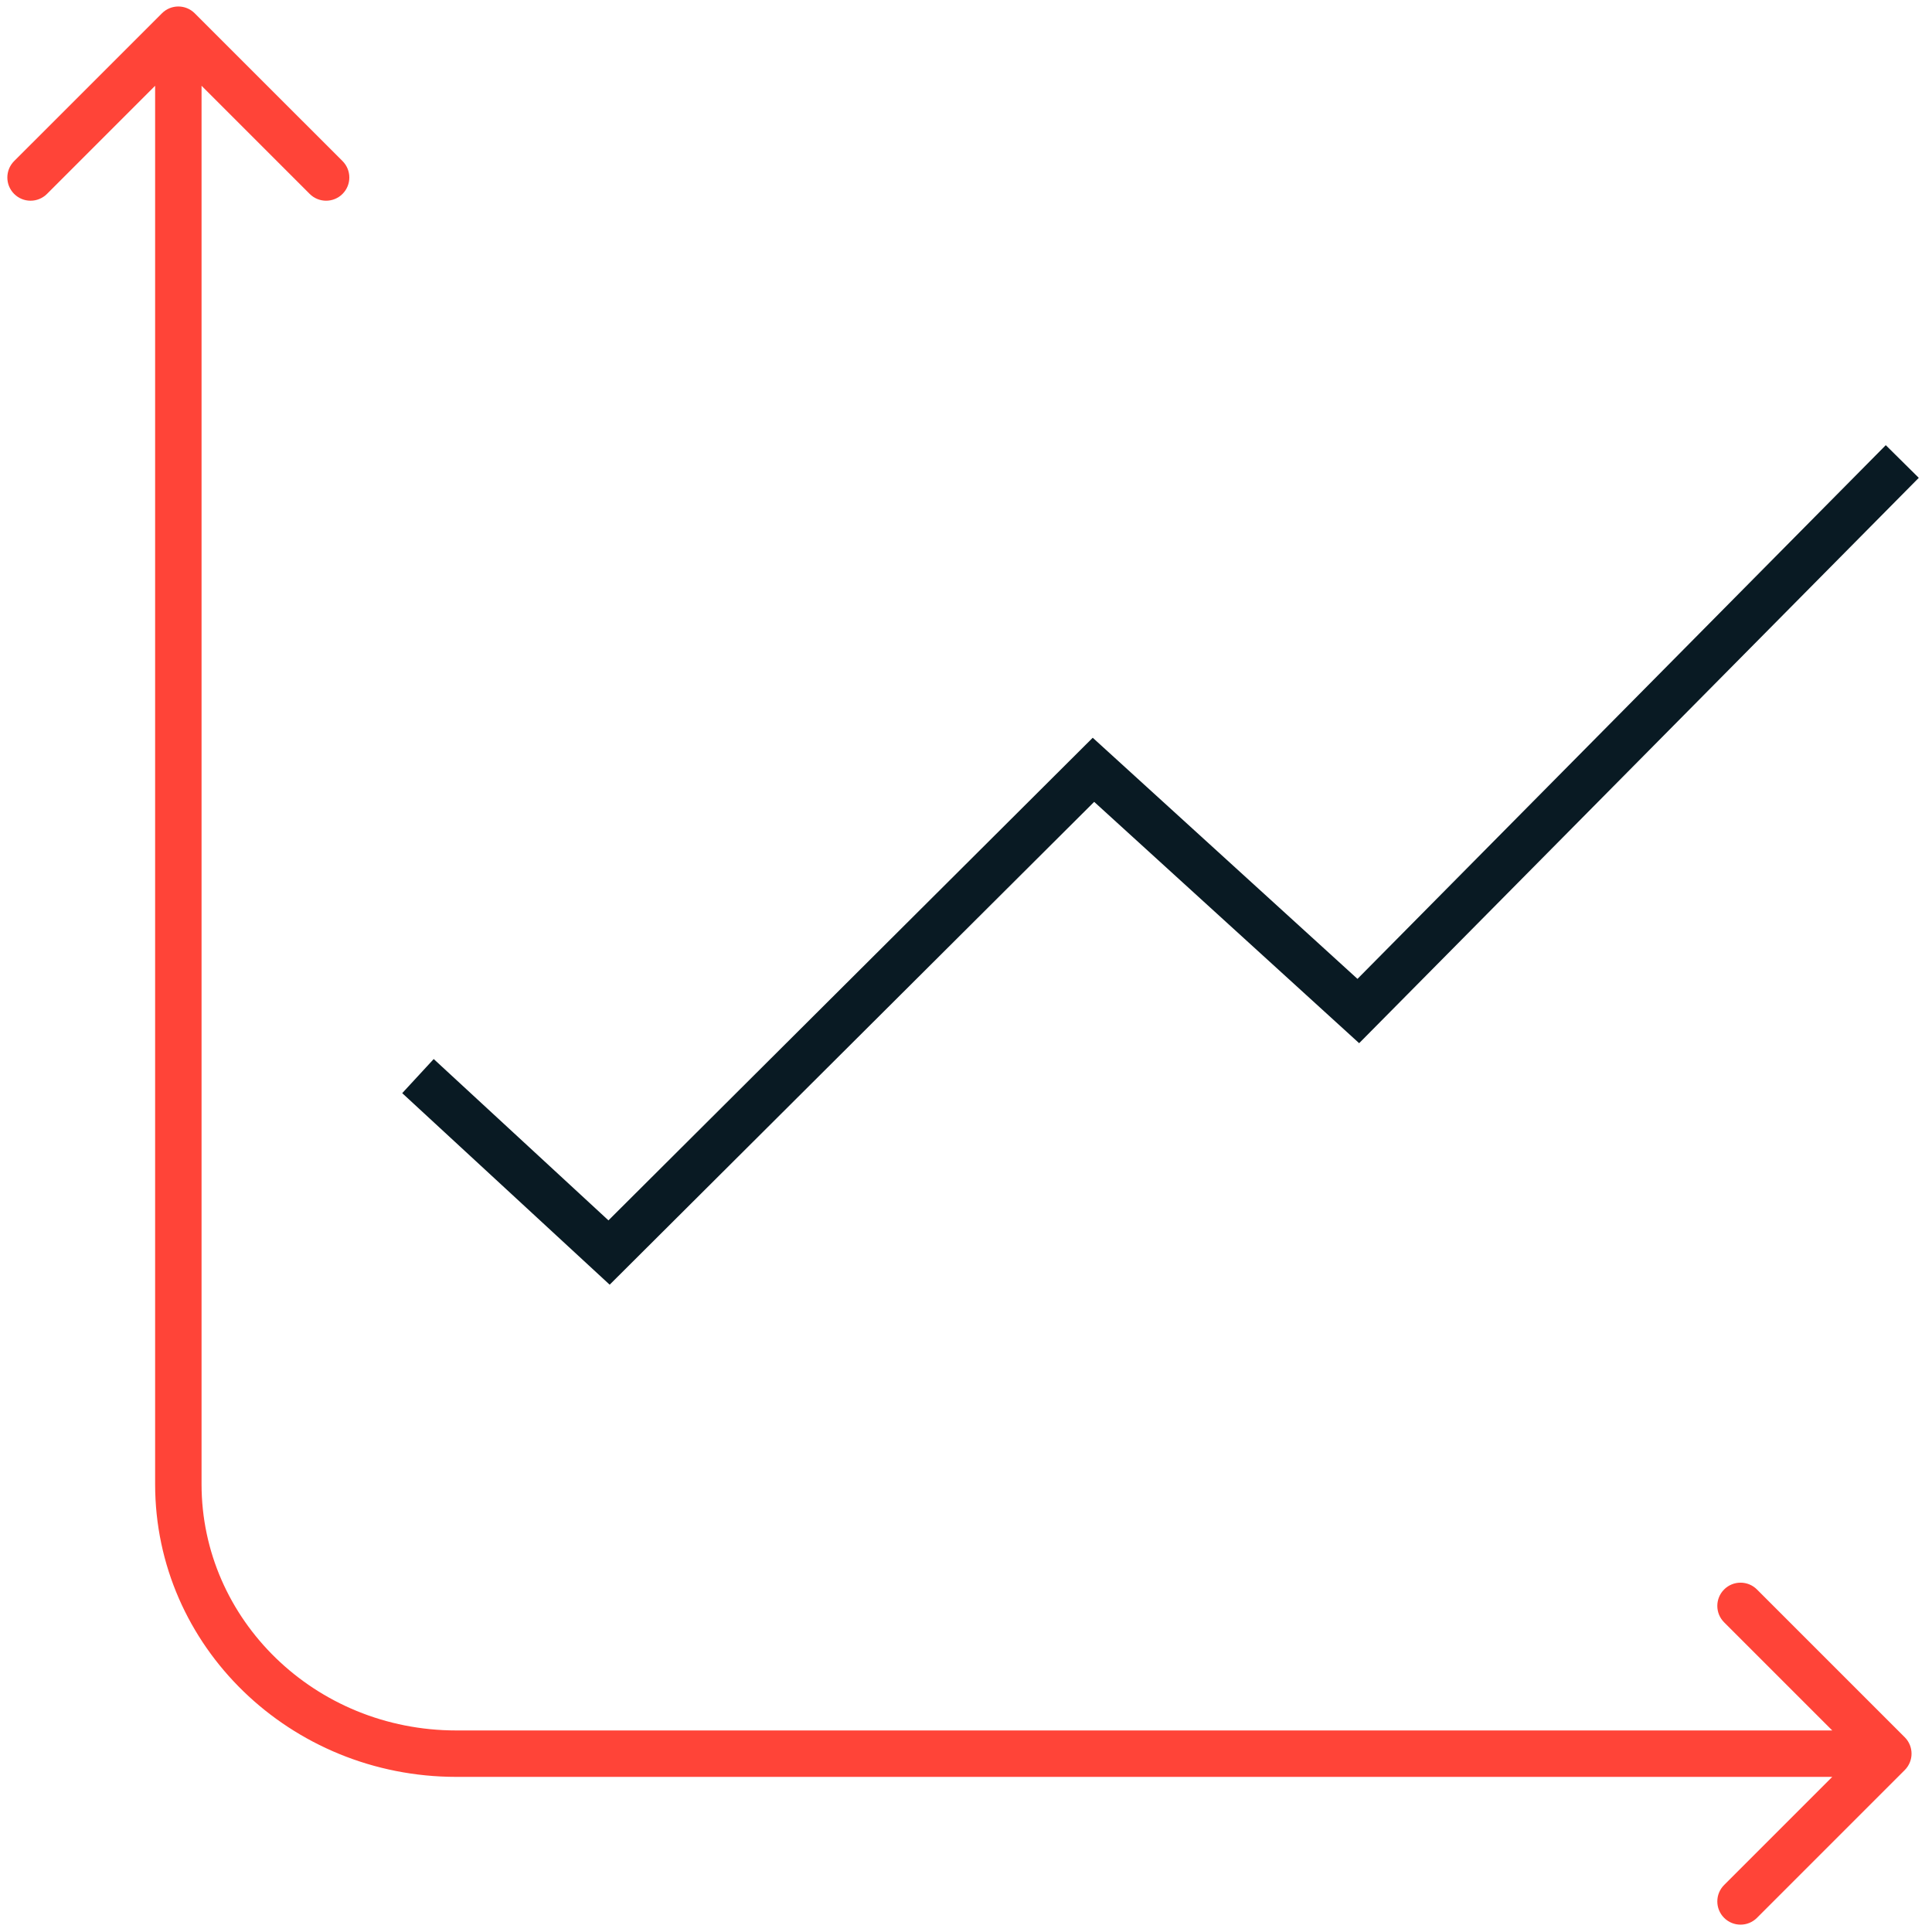
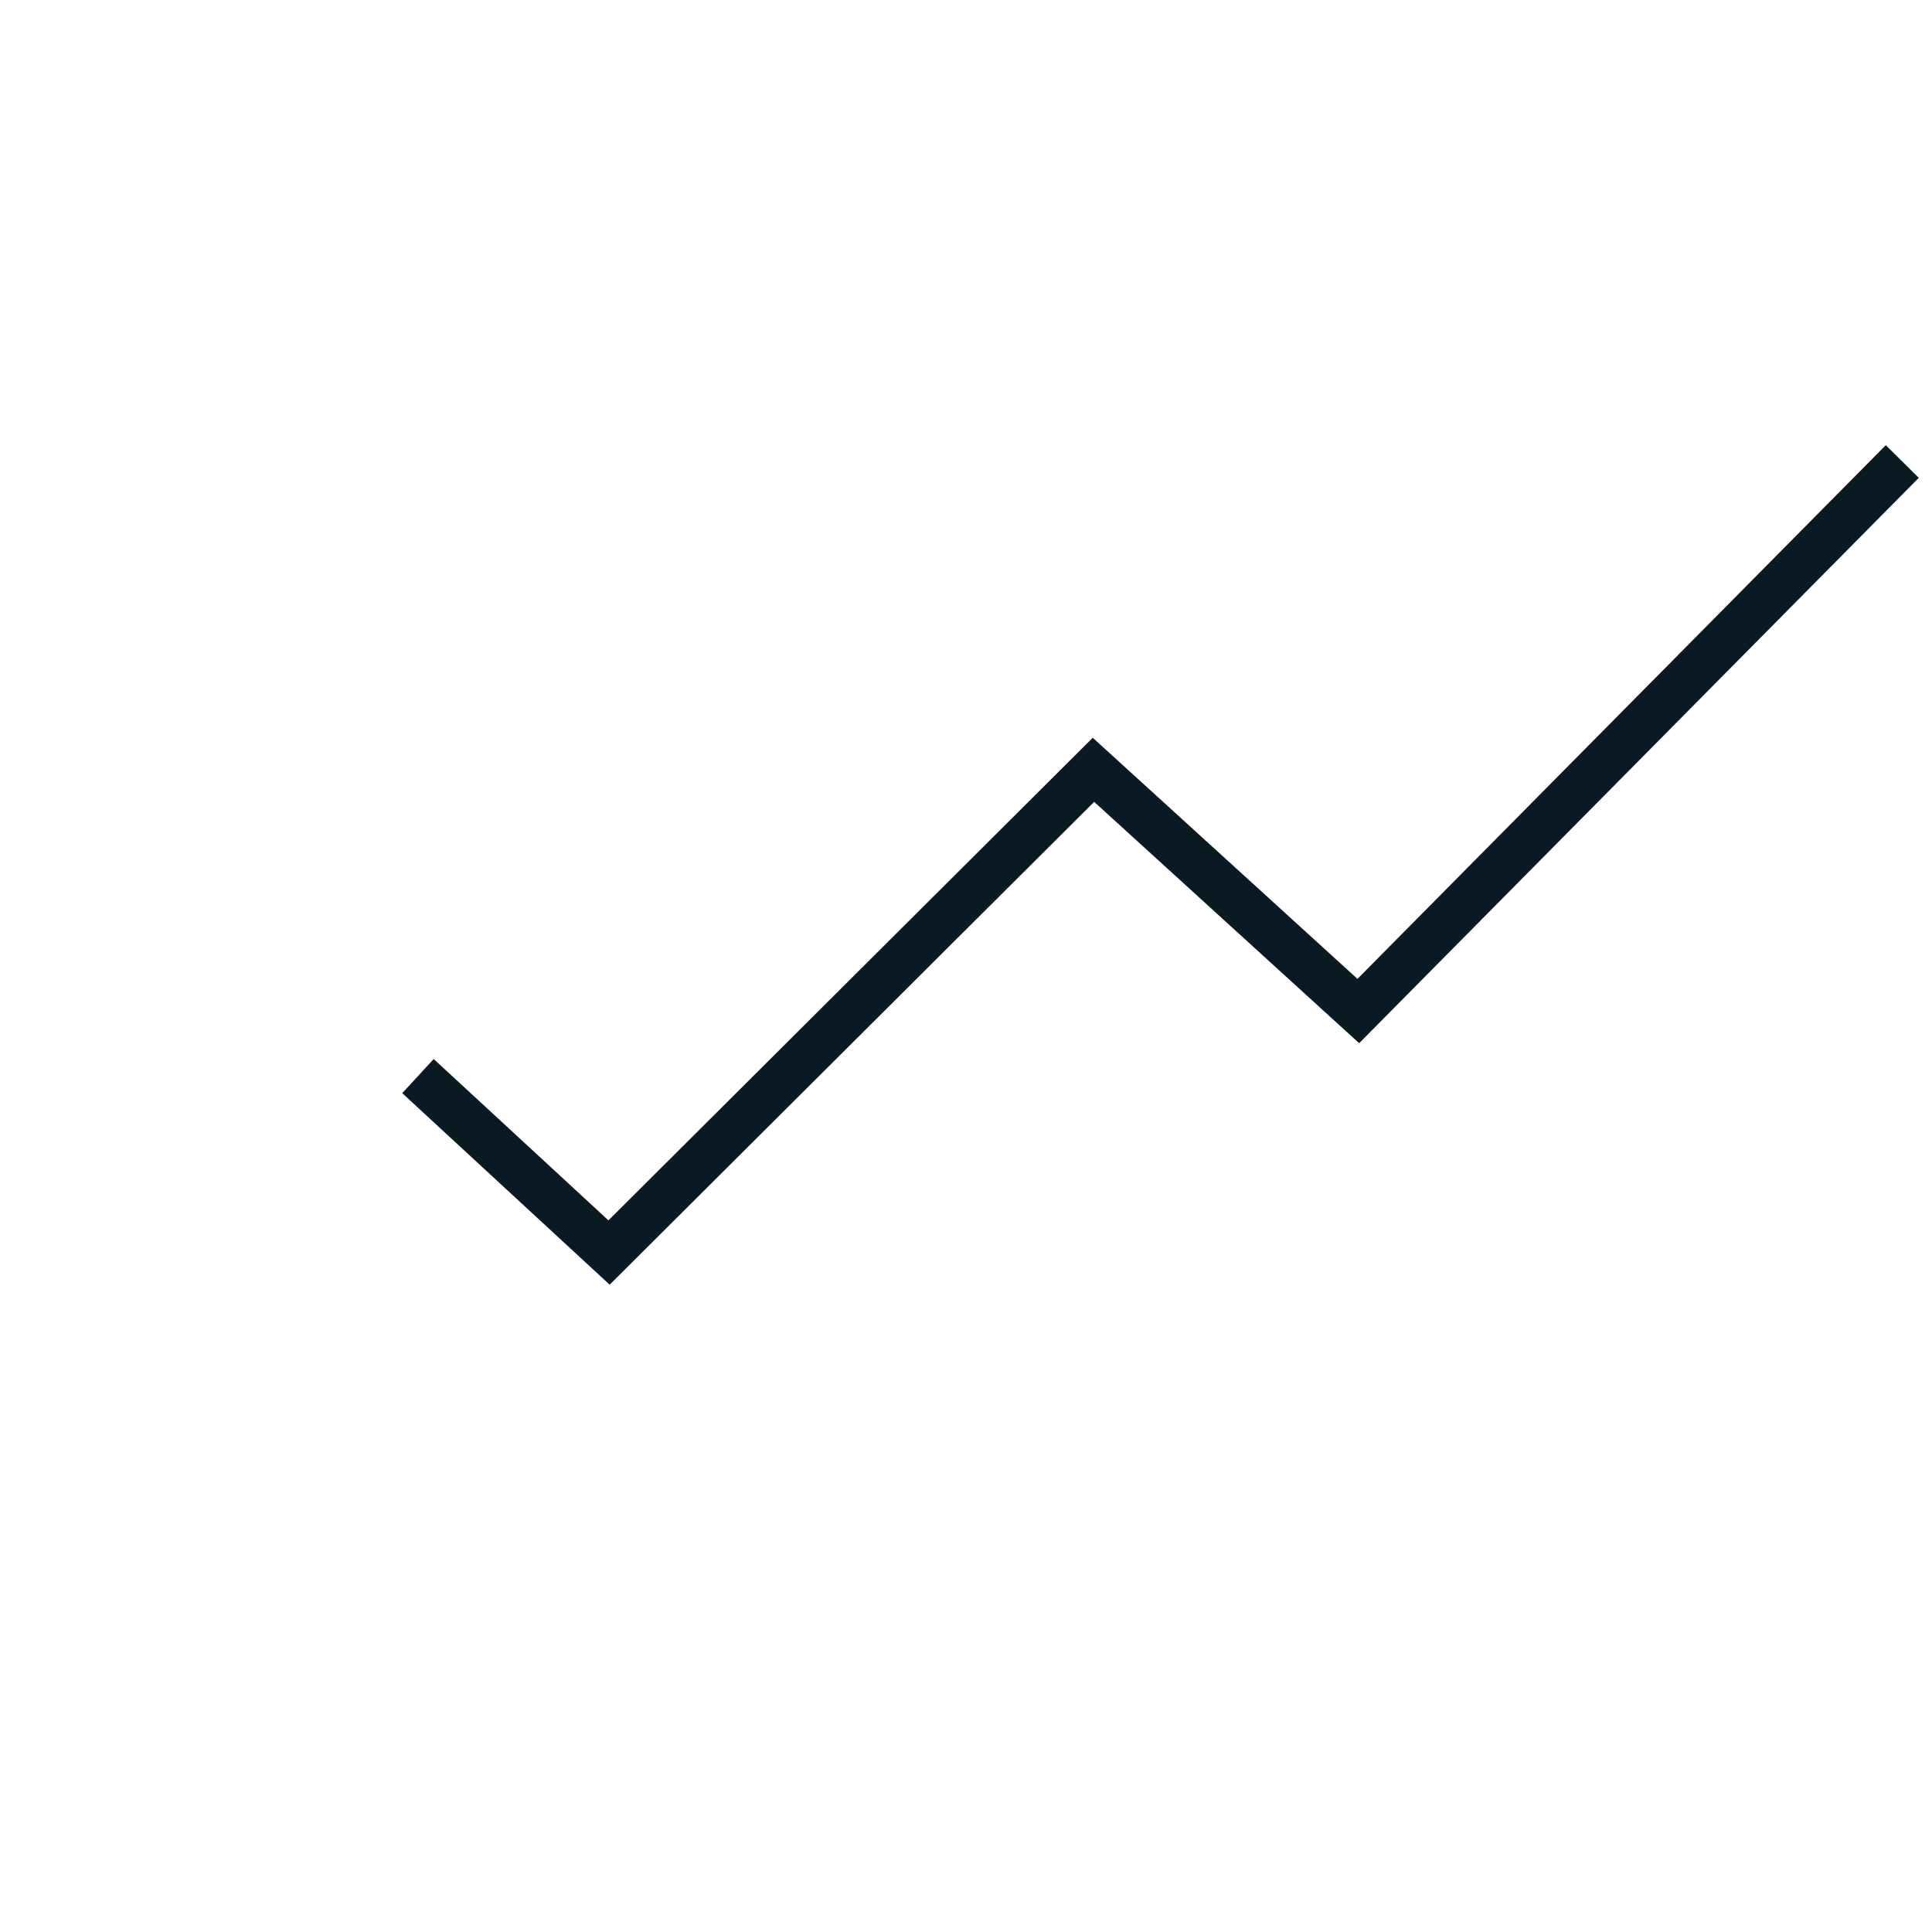
<svg xmlns="http://www.w3.org/2000/svg" width="65" height="65" viewBox="0 0 65 65" fill="none">
-   <path d="M64.083 59.552C64.388 59.247 64.388 58.753 64.083 58.448L59.111 53.476C58.806 53.171 58.311 53.171 58.006 53.476C57.701 53.781 57.701 54.276 58.006 54.581L62.425 59L58.006 63.419C57.701 63.724 57.701 64.219 58.006 64.524C58.311 64.829 58.806 64.829 59.111 64.524L64.083 59.552ZM6.552 0.448C6.247 0.142 5.753 0.142 5.448 0.448L0.476 5.419C0.171 5.725 0.171 6.219 0.476 6.524C0.781 6.829 1.275 6.829 1.581 6.524L6 2.105L10.419 6.524C10.725 6.829 11.219 6.829 11.524 6.524C11.829 6.219 11.829 5.725 11.524 5.419L6.552 0.448ZM63.53 58.219H15.351V59.781H63.53V58.219ZM15.351 58.219C10.591 58.219 6.781 54.488 6.781 49.935H5.219C5.219 55.396 9.773 59.781 15.351 59.781V58.219ZM6.781 49.935V1H5.219V49.935H6.781Z" fill="#FF4438" />
  <path d="M64 15.527L45.699 34.015L36.788 25.899L20.491 42.14L14.062 36.204" stroke="#091A23" stroke-width="1.562" stroke-miterlimit="10" />
</svg>